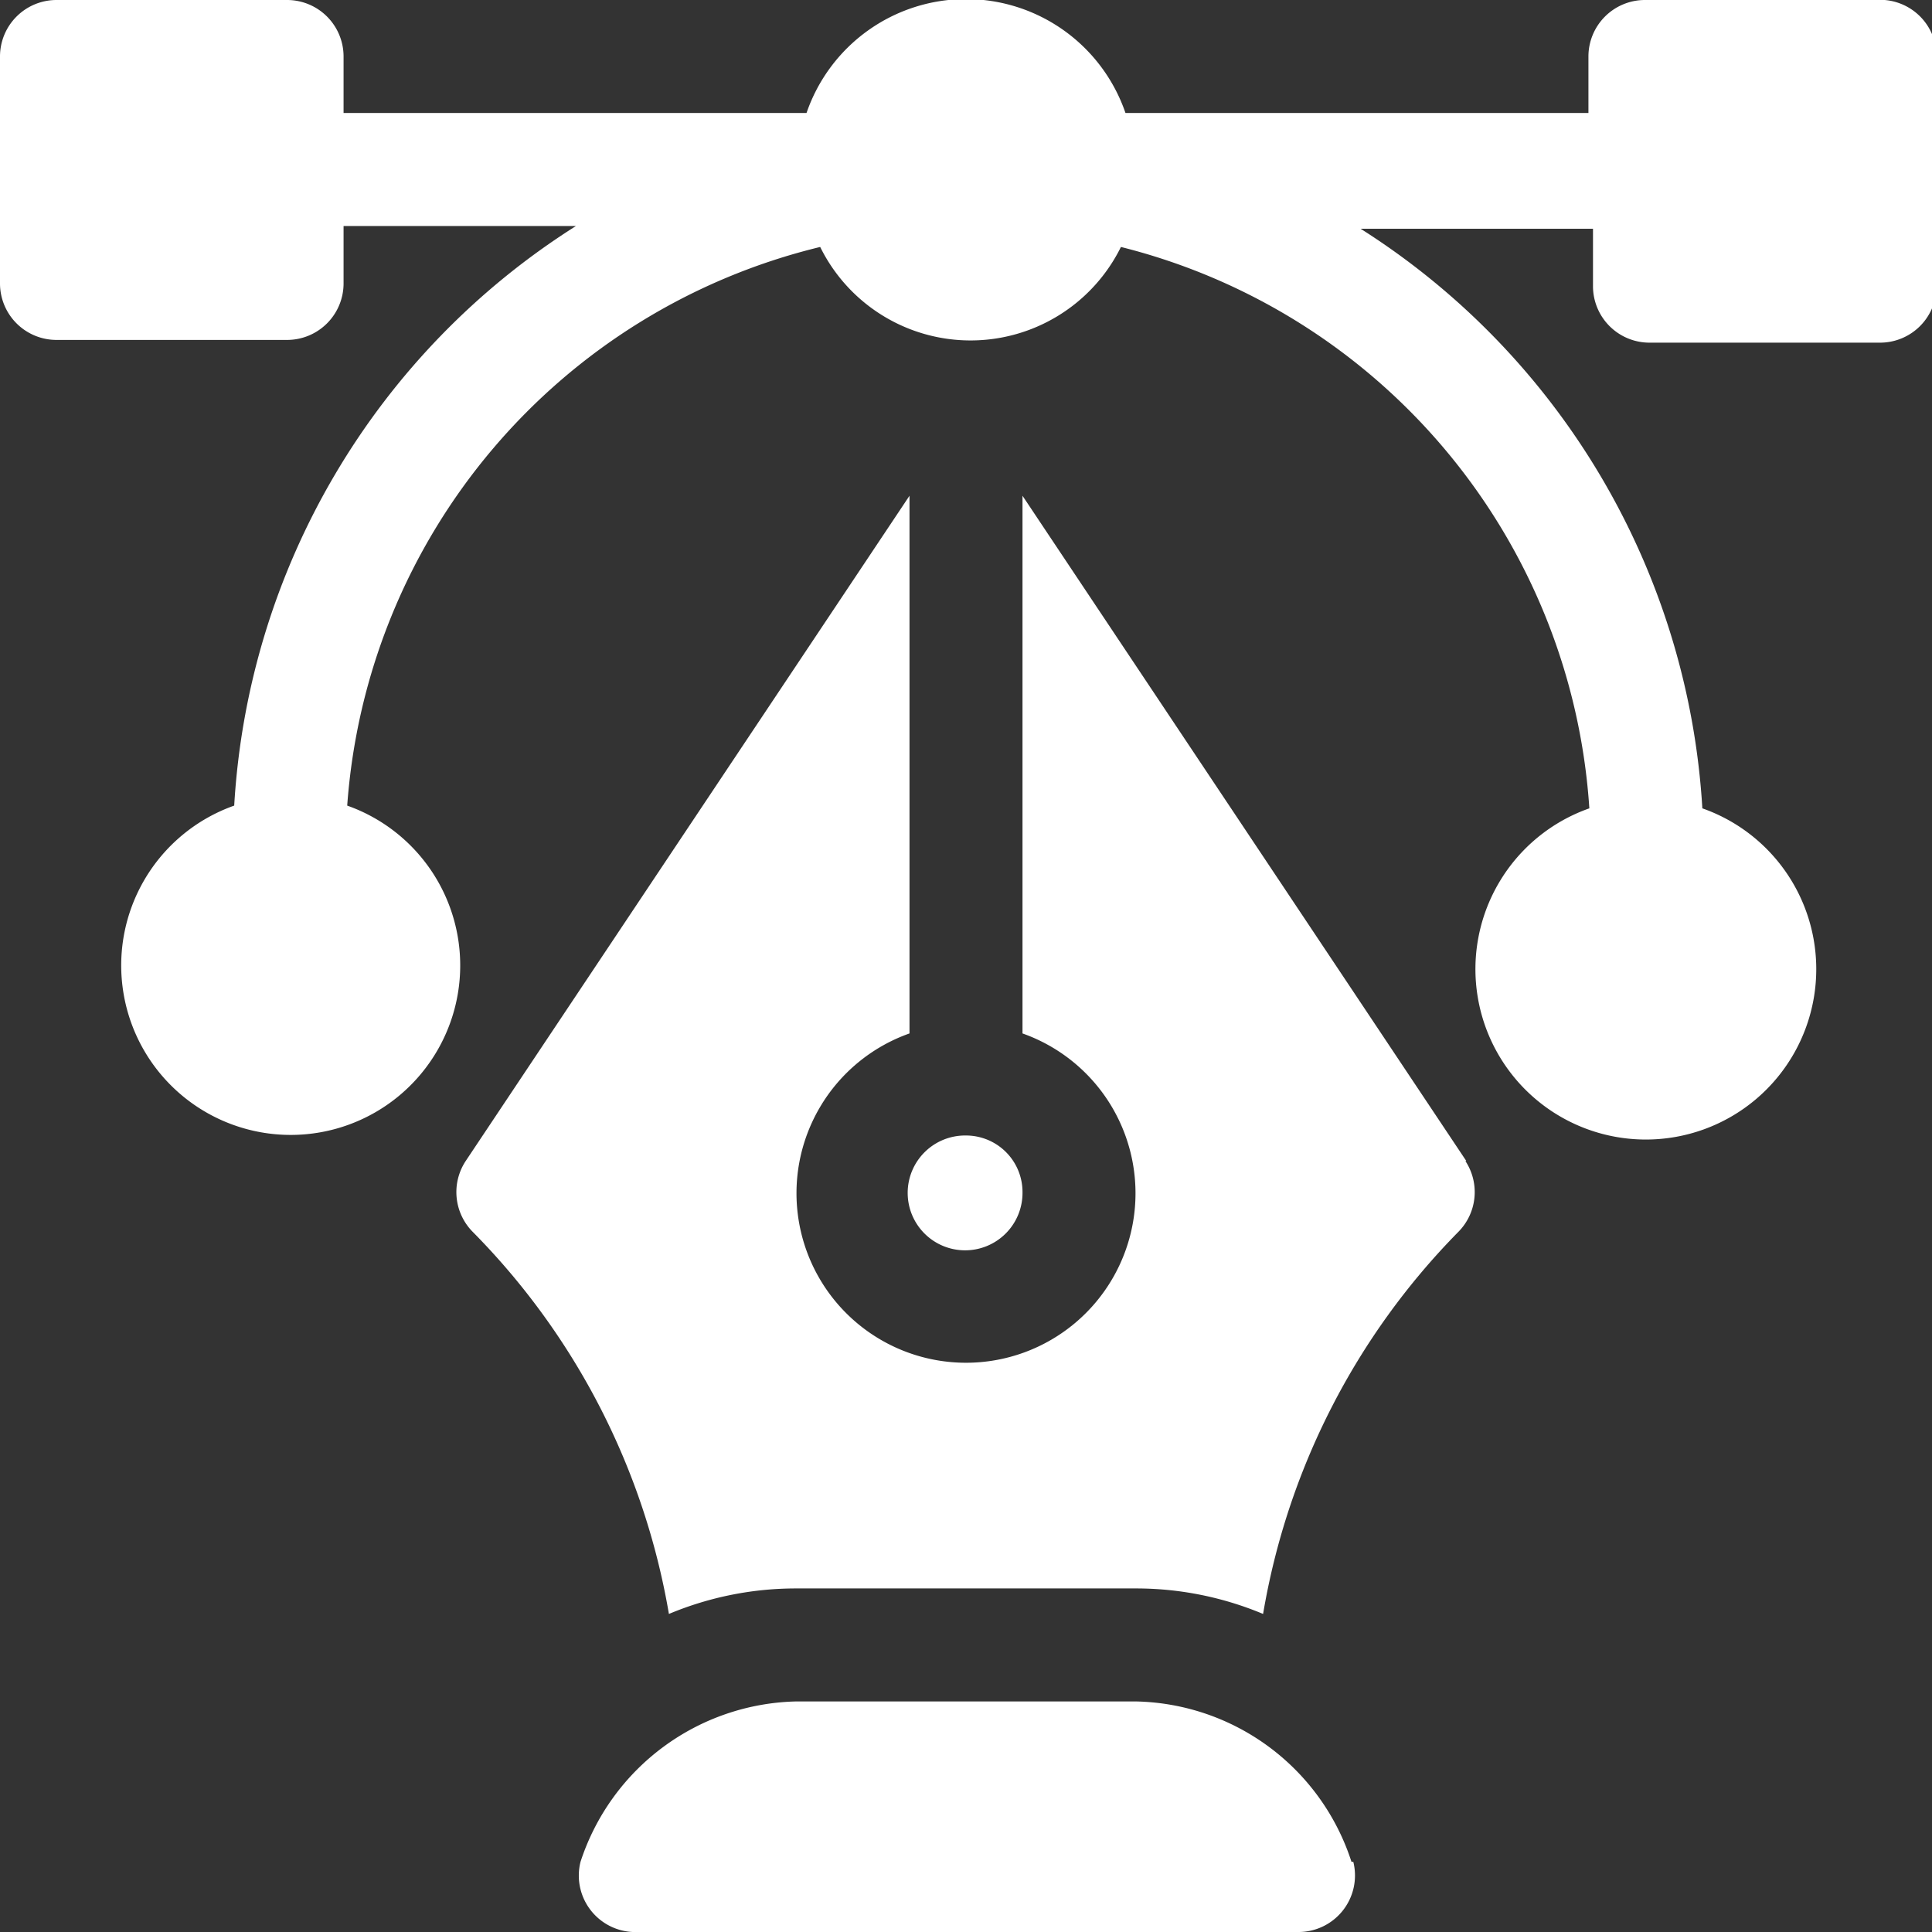
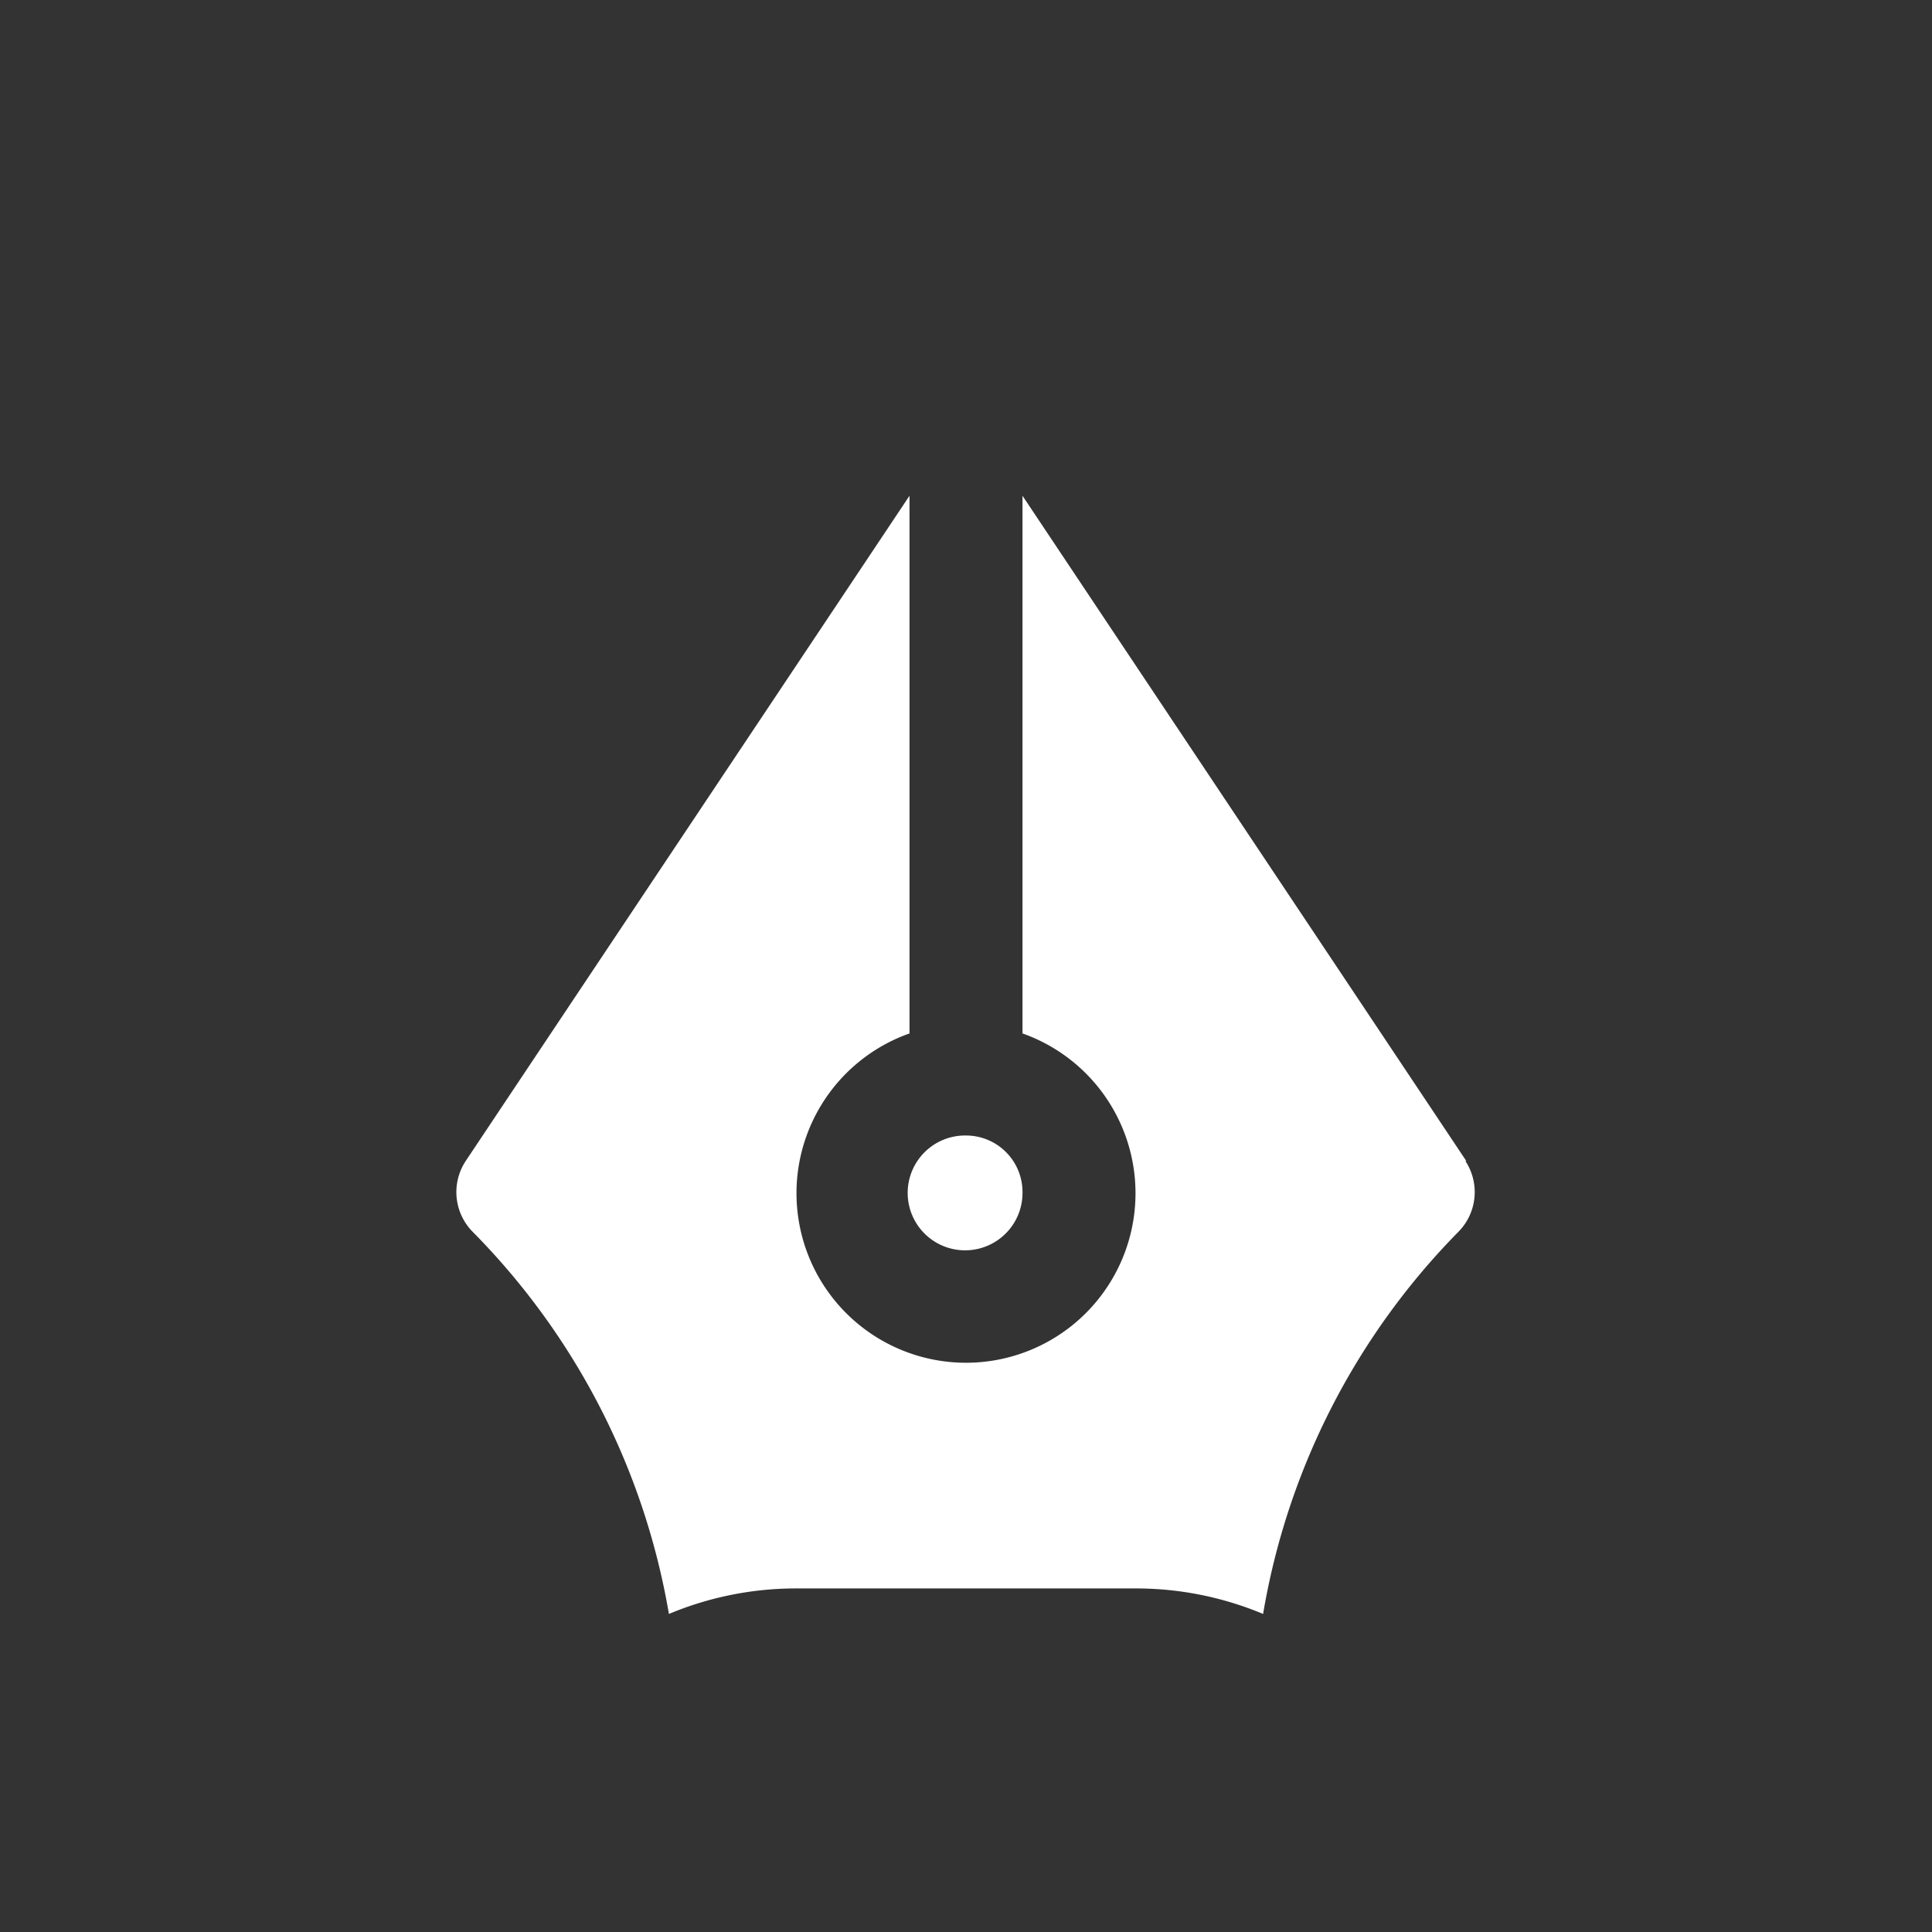
<svg xmlns="http://www.w3.org/2000/svg" viewBox="0 0 21.2 21.2">
  <rect x="0" y="0" width="21.2" height="21.2" fill="#333333" stroke="none" />
  <defs>
    <style>.cls-1{fill:#fff;}</style>
  </defs>
  <g id="Layer_2" data-name="Layer 2">
    <g id="Layer_1-2" data-name="Layer 1">
-       <path class="cls-1" d="M20.58,0H18.05a.62.62,0,0,0-.62.62v.62H12.35a1.85,1.85,0,0,0-3.5,0H3.77V.62A.62.62,0,0,0,3.15,0H.62A.62.62,0,0,0,0,.62V3.11a.62.62,0,0,0,.62.62H3.15a.62.62,0,0,0,.62-.62V2.48H6.32A8.08,8.08,0,0,0,2.57,8.84a1.86,1.86,0,1,0,1.24,0A6.81,6.81,0,0,1,9,2.71a1.84,1.84,0,0,0,3.3,0,6.81,6.81,0,0,1,5.14,6.16,1.87,1.87,0,1,0,1.24,0,8.1,8.1,0,0,0-3.75-6.36h2.55v.63a.62.62,0,0,0,.62.62h2.53a.62.62,0,0,0,.62-.62V.62A.62.62,0,0,0,20.58,0" />
-       <path class="cls-1" d="M14.83,20.43a2.54,2.54,0,0,0-2.37-1.76H8.74a2.55,2.55,0,0,0-2.37,1.76A.62.62,0,0,0,7,21.2h7.24a.62.62,0,0,0,.61-.77" />
      <path class="cls-1" d="M16.09,12.74l-4.87-7.3v5.9a1.86,1.86,0,1,1-1.24,0V5.44l-4.87,7.3a.62.62,0,0,0,.08.78,7.83,7.83,0,0,1,2.15,4.19,3.61,3.61,0,0,1,1.4-.28h3.72a3.61,3.61,0,0,1,1.4.28A7.83,7.83,0,0,1,16,13.52a.62.62,0,0,0,.08-.78" />
      <path class="cls-1" d="M10.6,12.46a.63.63,0,1,0,.62.62.62.62,0,0,0-.62-.62" />
    </g>
  </g>
</svg>